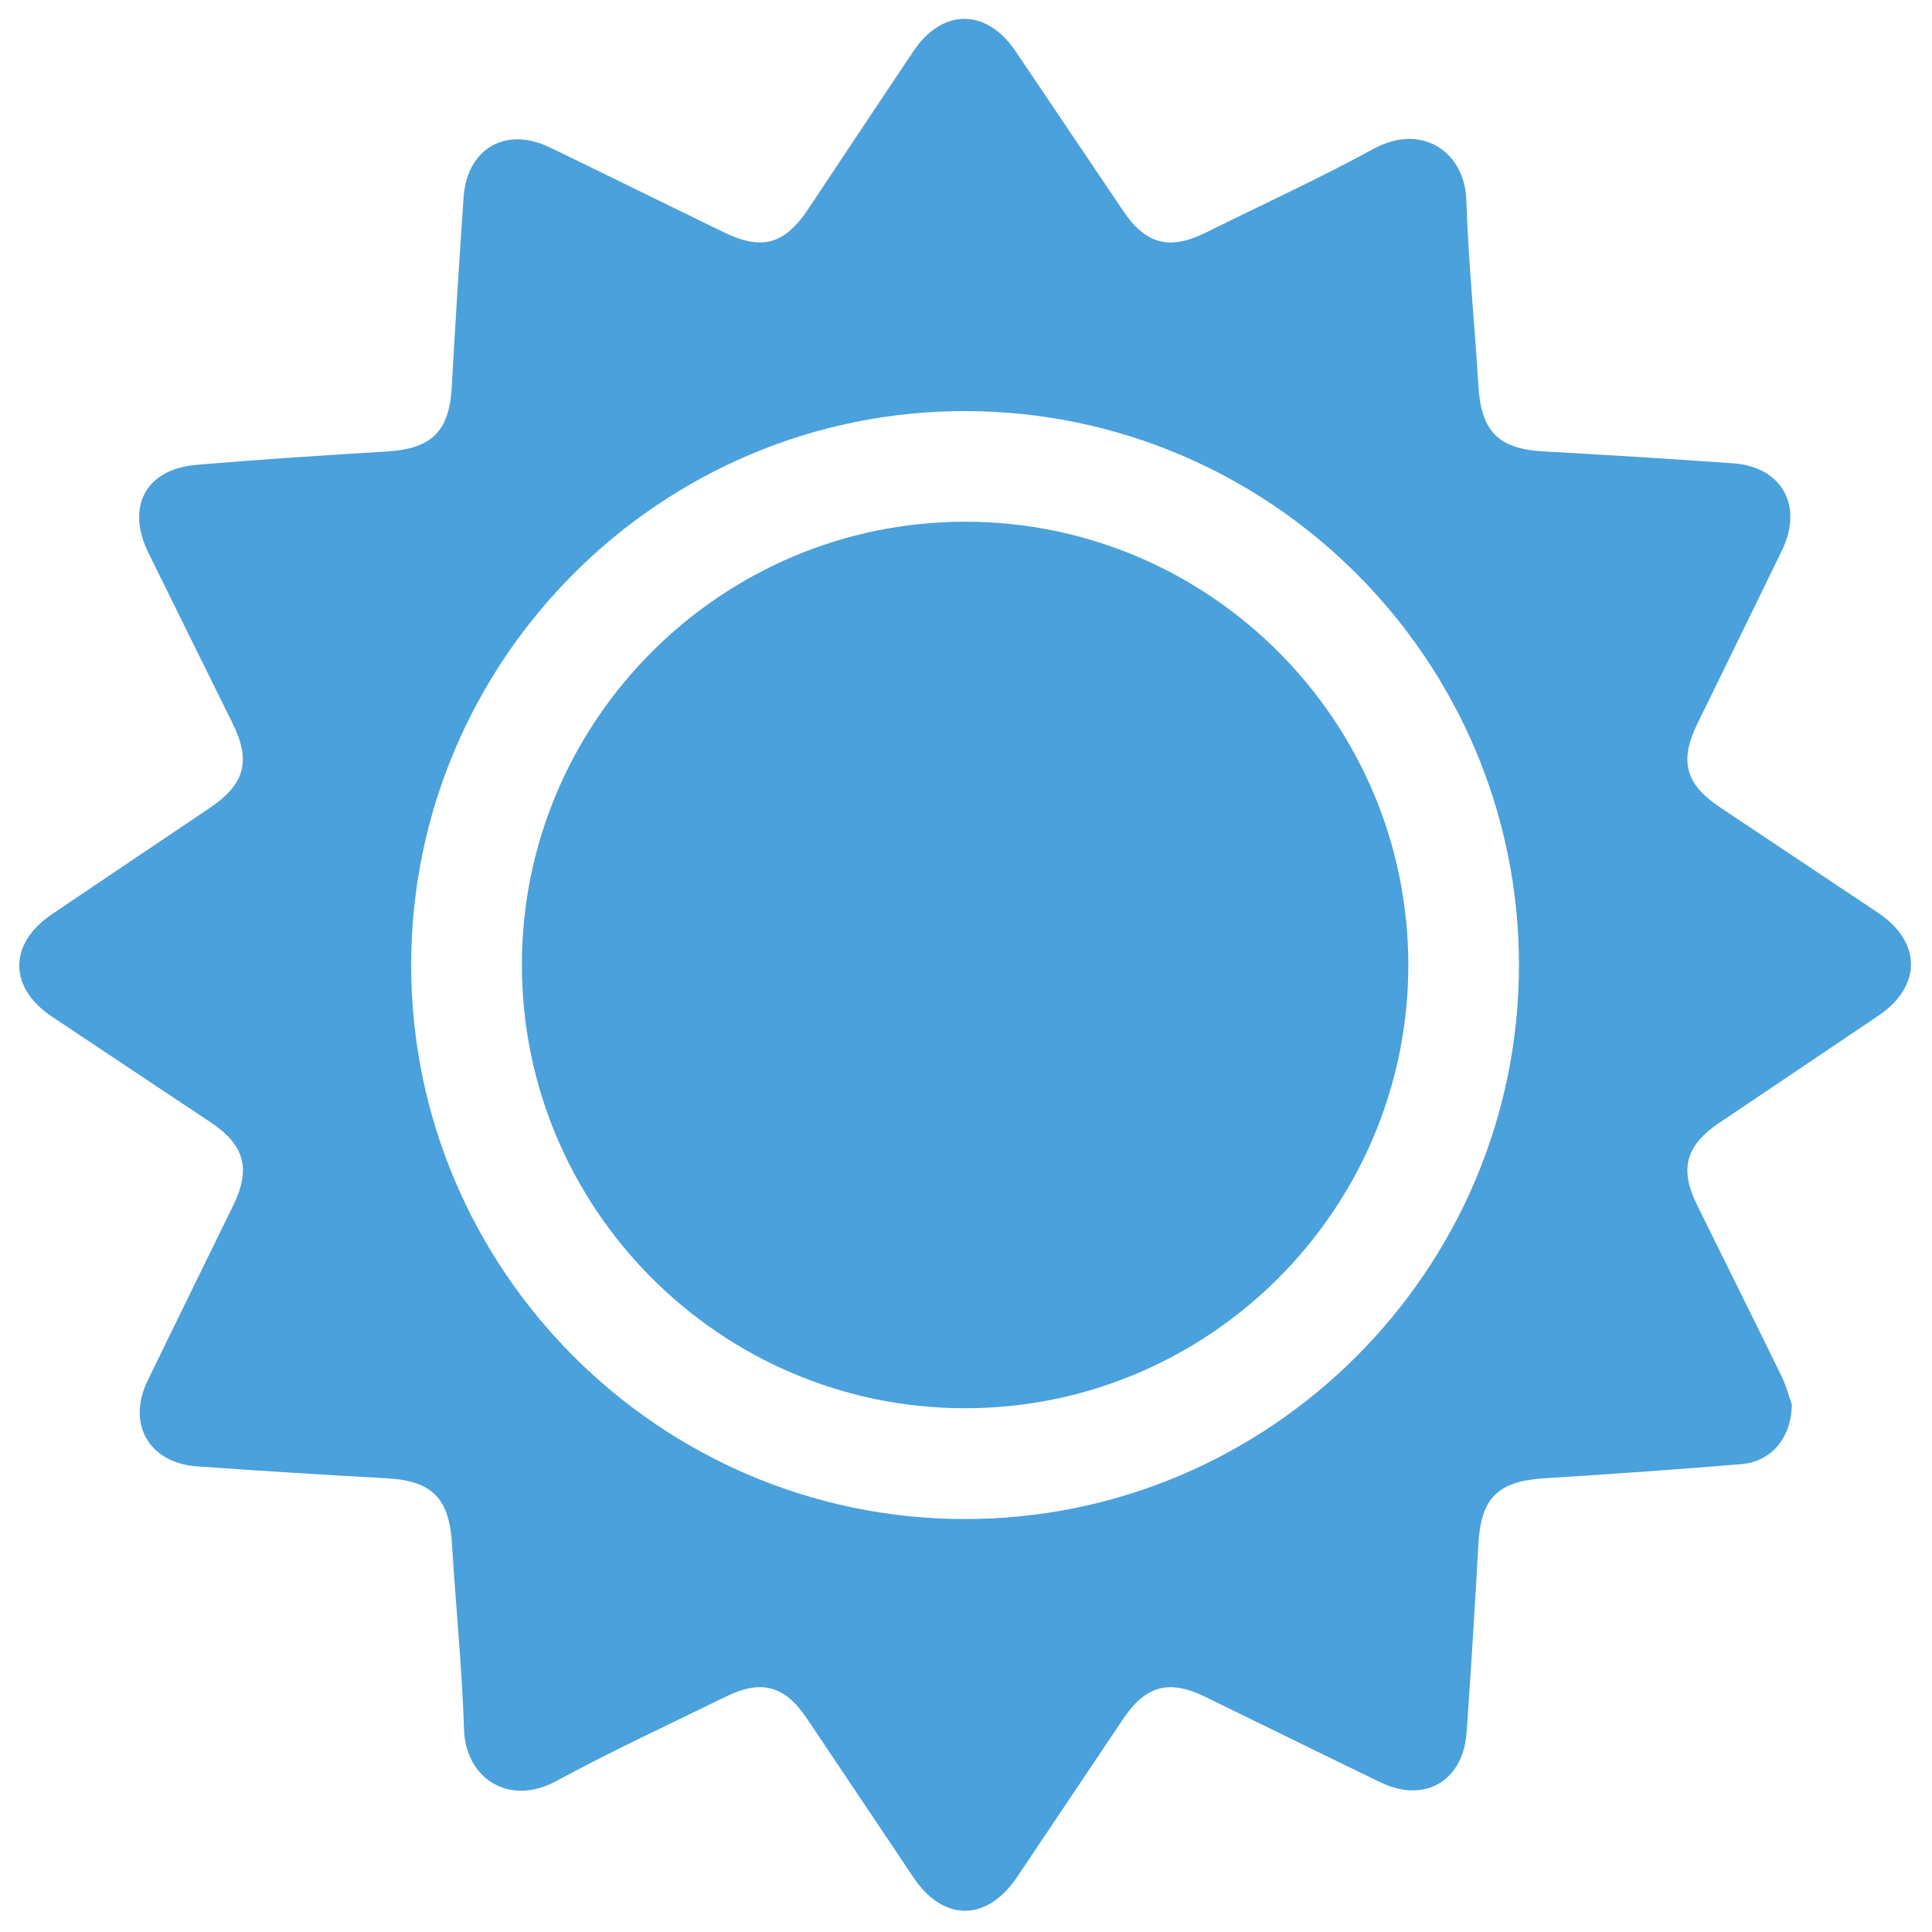
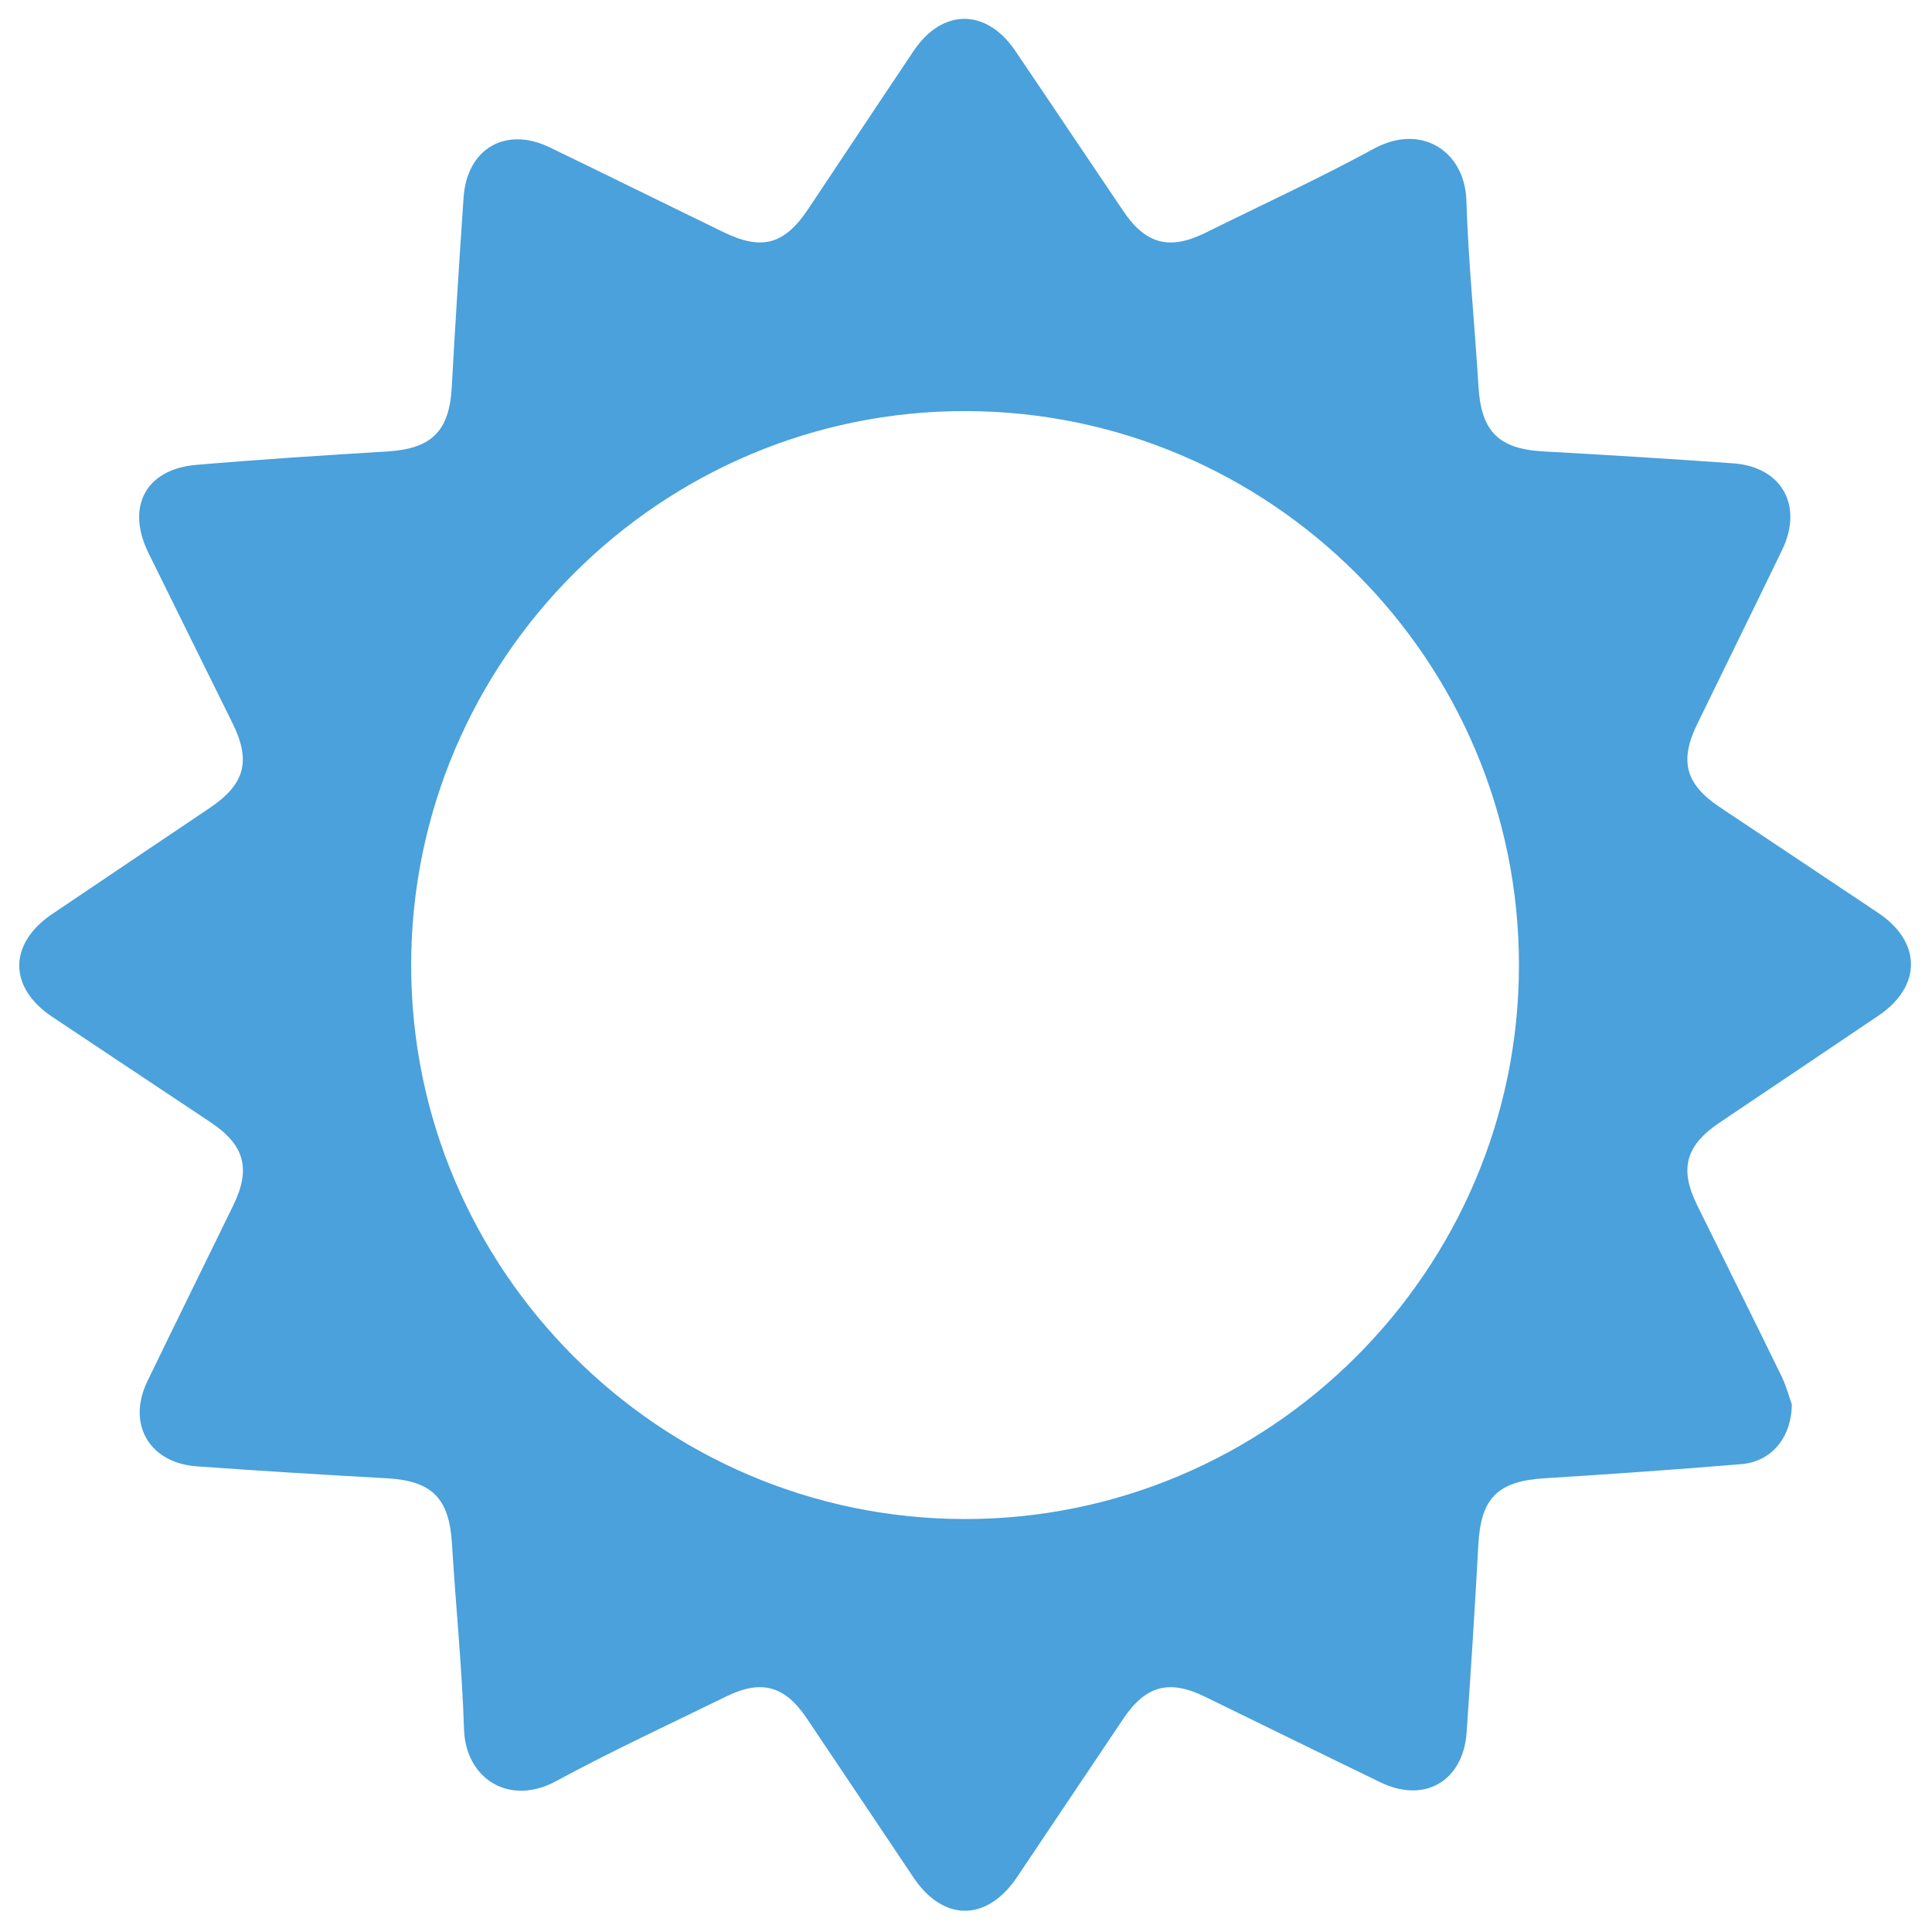
<svg xmlns="http://www.w3.org/2000/svg" width="227" height="227" viewBox="0 0 227 227" fill="none">
  <path d="M210.53 165.01C210.48 169 208.06 171.75 204.59 172.03C196.88 172.67 189.17 173.21 181.45 173.69C175.99 174.03 173.99 176.01 173.7 181.46C173.3 188.82 172.83 196.18 172.32 203.54C171.92 209.28 167.37 211.92 162.21 209.42C155.32 206.09 148.45 202.7 141.57 199.35C137.34 197.29 134.6 198.04 131.95 201.99C127.8 208.17 123.66 214.36 119.51 220.53C115.97 225.8 110.85 225.83 107.34 220.61C103.15 214.37 98.98 208.12 94.78 201.88C92.21 198.06 89.45 197.3 85.32 199.33C78.64 202.6 71.88 205.73 65.35 209.27C59.8 212.28 54.7 208.95 54.52 203.19C54.29 195.9 53.54 188.62 53.1 181.33C52.78 176.02 50.74 173.98 45.44 173.69C38.01 173.28 30.57 172.82 23.14 172.29C17.53 171.89 14.89 167.32 17.32 162.28C20.65 155.39 24.05 148.53 27.4 141.64C29.51 137.31 28.75 134.53 24.71 131.84C18.52 127.71 12.31 123.6 6.12 119.46C0.98 116.03 0.98 110.89 6.11 107.41C12.27 103.24 18.46 99.1 24.63 94.94C28.78 92.14 29.52 89.43 27.32 84.97C24.03 78.3 20.72 71.64 17.44 64.96C14.78 59.54 17.11 55.13 23.06 54.62C30.55 53.98 38.05 53.5 45.56 53.04C50.72 52.72 52.8 50.65 53.08 45.49C53.49 38.05 53.96 30.62 54.47 23.19C54.87 17.45 59.42 14.82 64.58 17.31C71.41 20.61 78.2 23.97 85.02 27.28C89.52 29.47 92.17 28.74 94.96 24.56C99.09 18.37 103.2 12.16 107.35 5.98C110.71 0.97 115.89 0.96 119.28 5.96C123.54 12.24 127.75 18.55 132.01 24.84C134.64 28.72 137.45 29.43 141.68 27.33C148.28 24.06 154.98 20.98 161.45 17.46C167 14.44 172.1 17.77 172.29 23.53C172.52 30.82 173.27 38.1 173.71 45.39C174.03 50.7 176.07 52.75 181.36 53.04C188.79 53.45 196.23 53.91 203.65 54.44C209.36 54.85 211.91 59.42 209.38 64.64C206.08 71.47 202.72 78.27 199.41 85.08C197.29 89.44 198.04 92.15 202.1 94.86C208.29 99 214.49 103.11 220.68 107.26C225.8 110.69 225.82 115.88 220.7 119.34C214.48 123.55 208.23 127.73 202 131.93C198.06 134.59 197.31 137.34 199.38 141.55C202.7 148.29 206.06 155.01 209.35 161.76C209.93 163 210.28 164.33 210.53 165.01ZM178.47 113.39C178.47 77.57 149.32 48.38 113.5 48.3C77.62 48.23 48.32 77.48 48.31 113.39C48.3 149.19 77.47 178.41 113.28 178.48C149.16 178.54 178.47 149.28 178.47 113.39Z" fill="#4AA1DB" />
-   <path d="M113.34 165.46C84.62 165.44 61.239 141.97 61.319 113.22C61.4 84.58 84.79 61.28 113.44 61.3C142.18 61.32 165.54 84.79 165.47 113.53C165.38 142.19 142 165.49 113.34 165.46Z" fill="#4AA1DB" />
</svg>